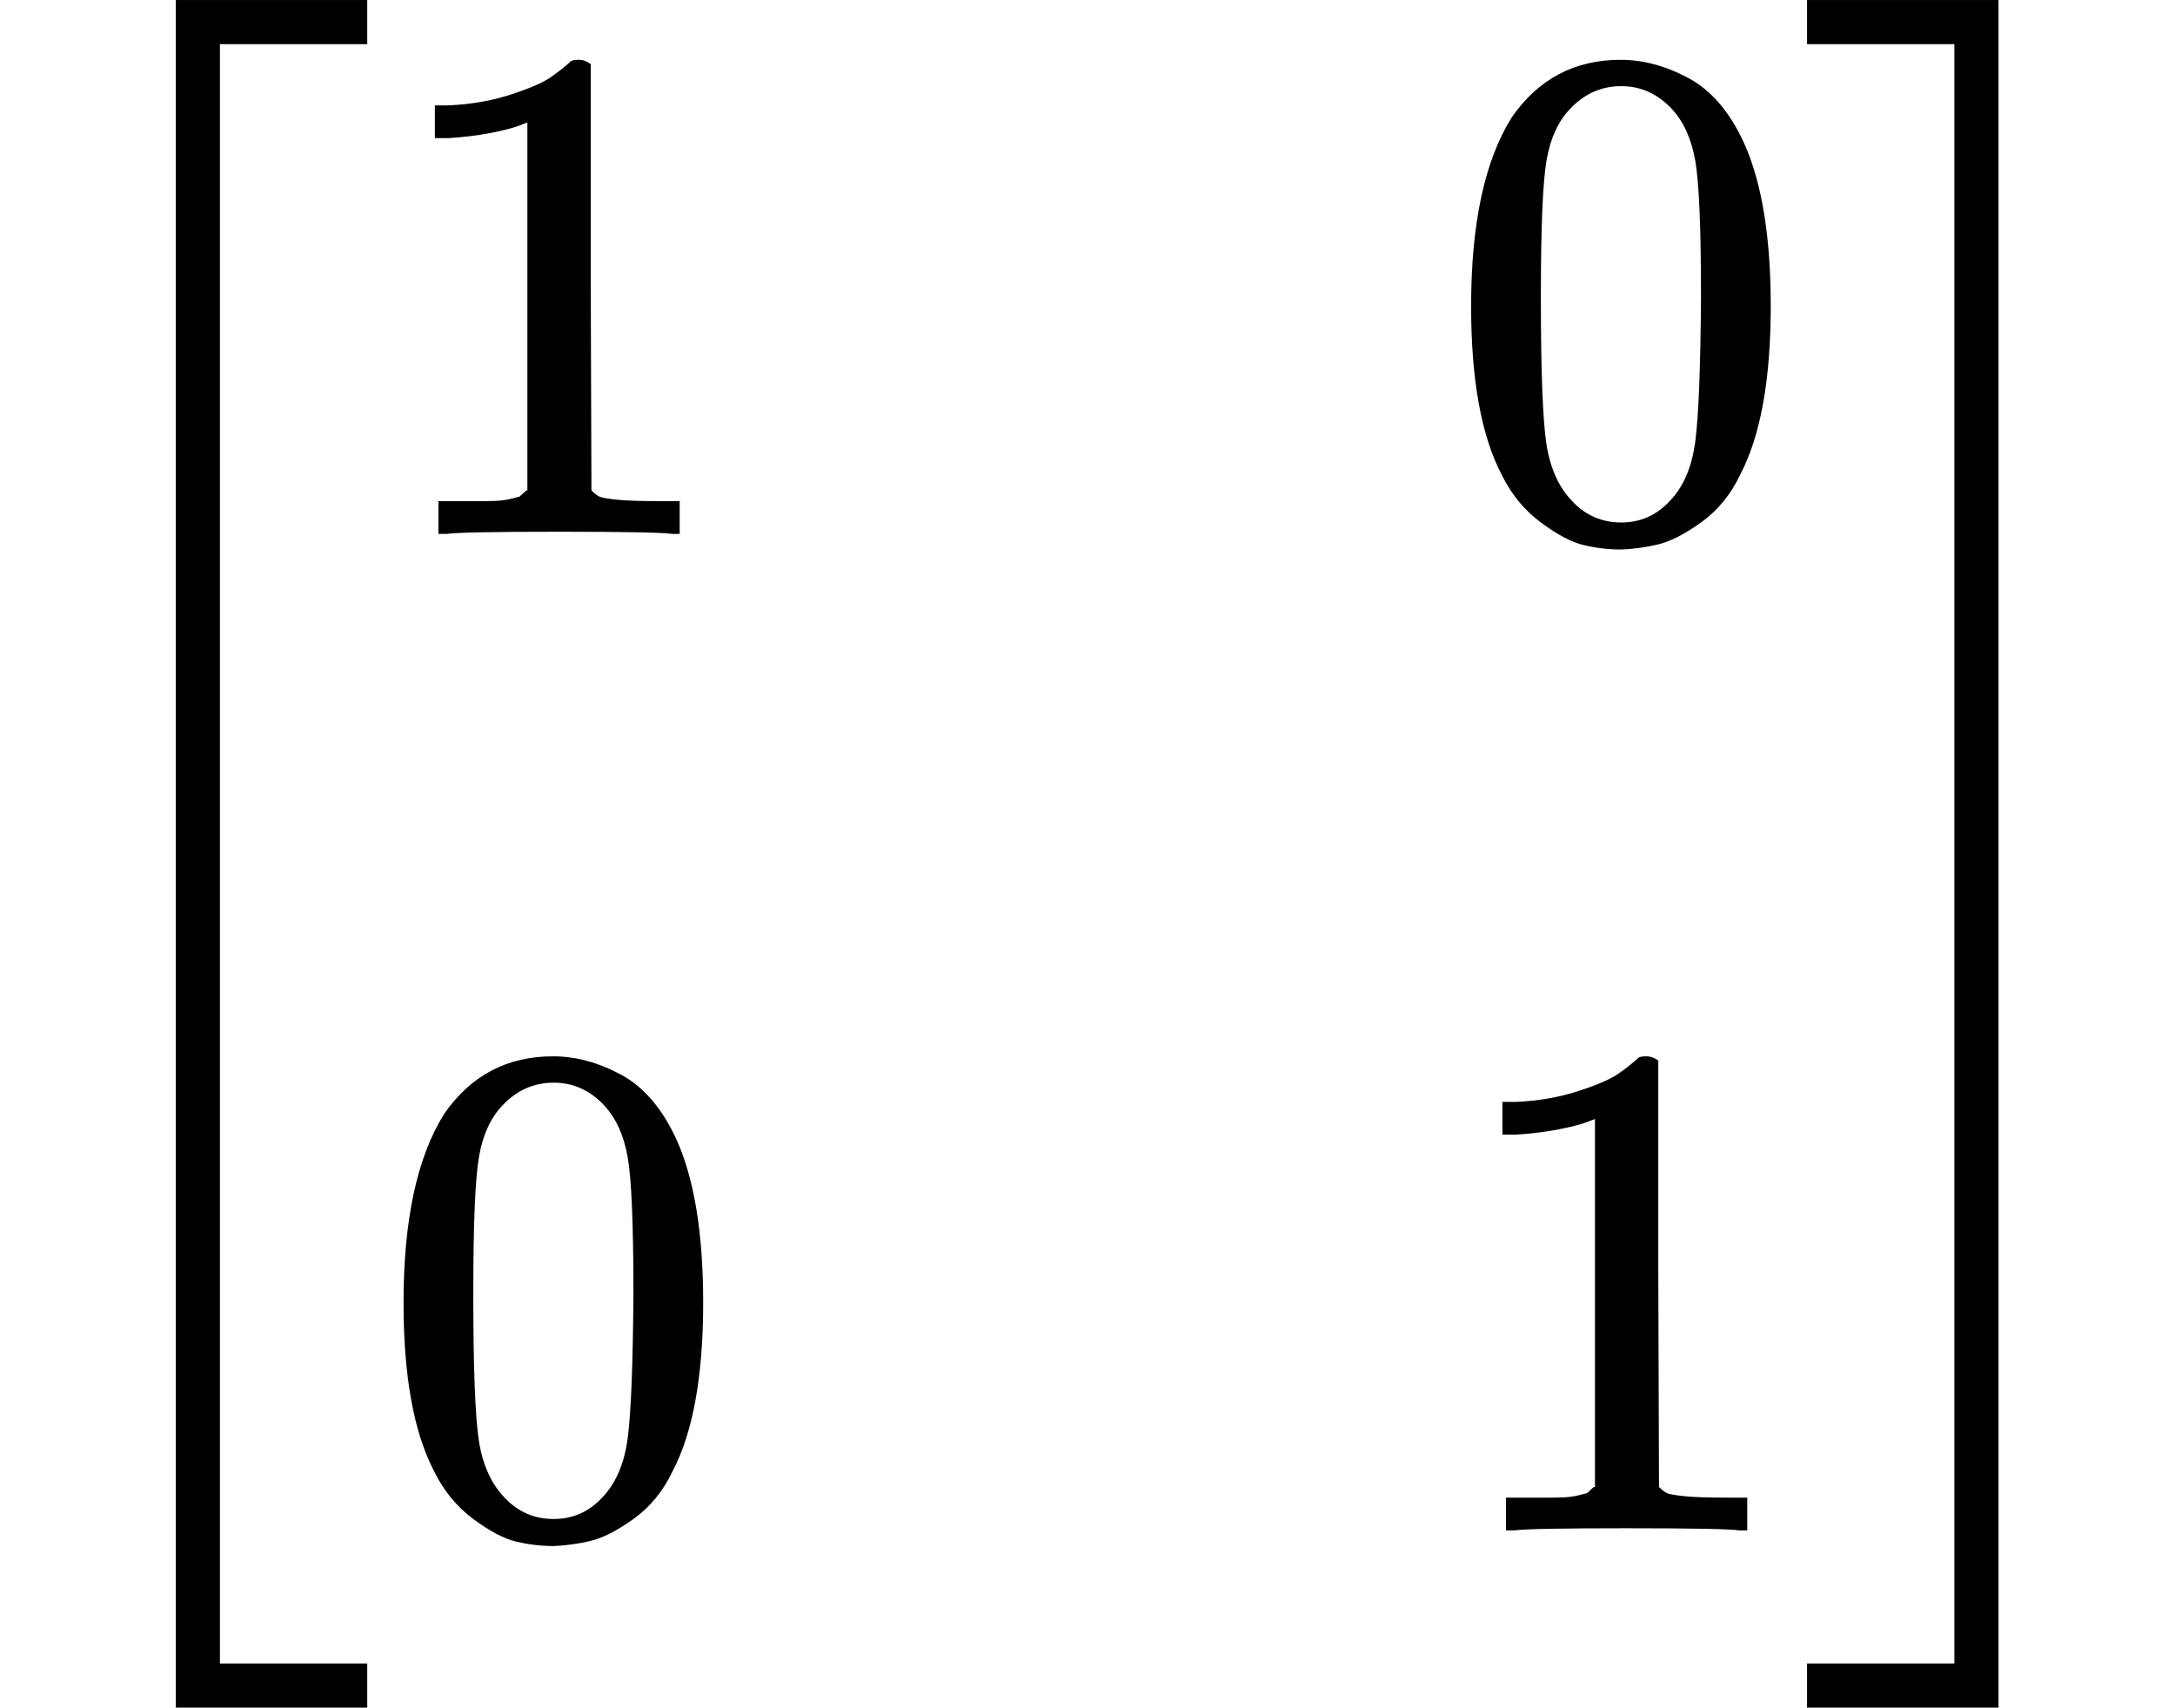
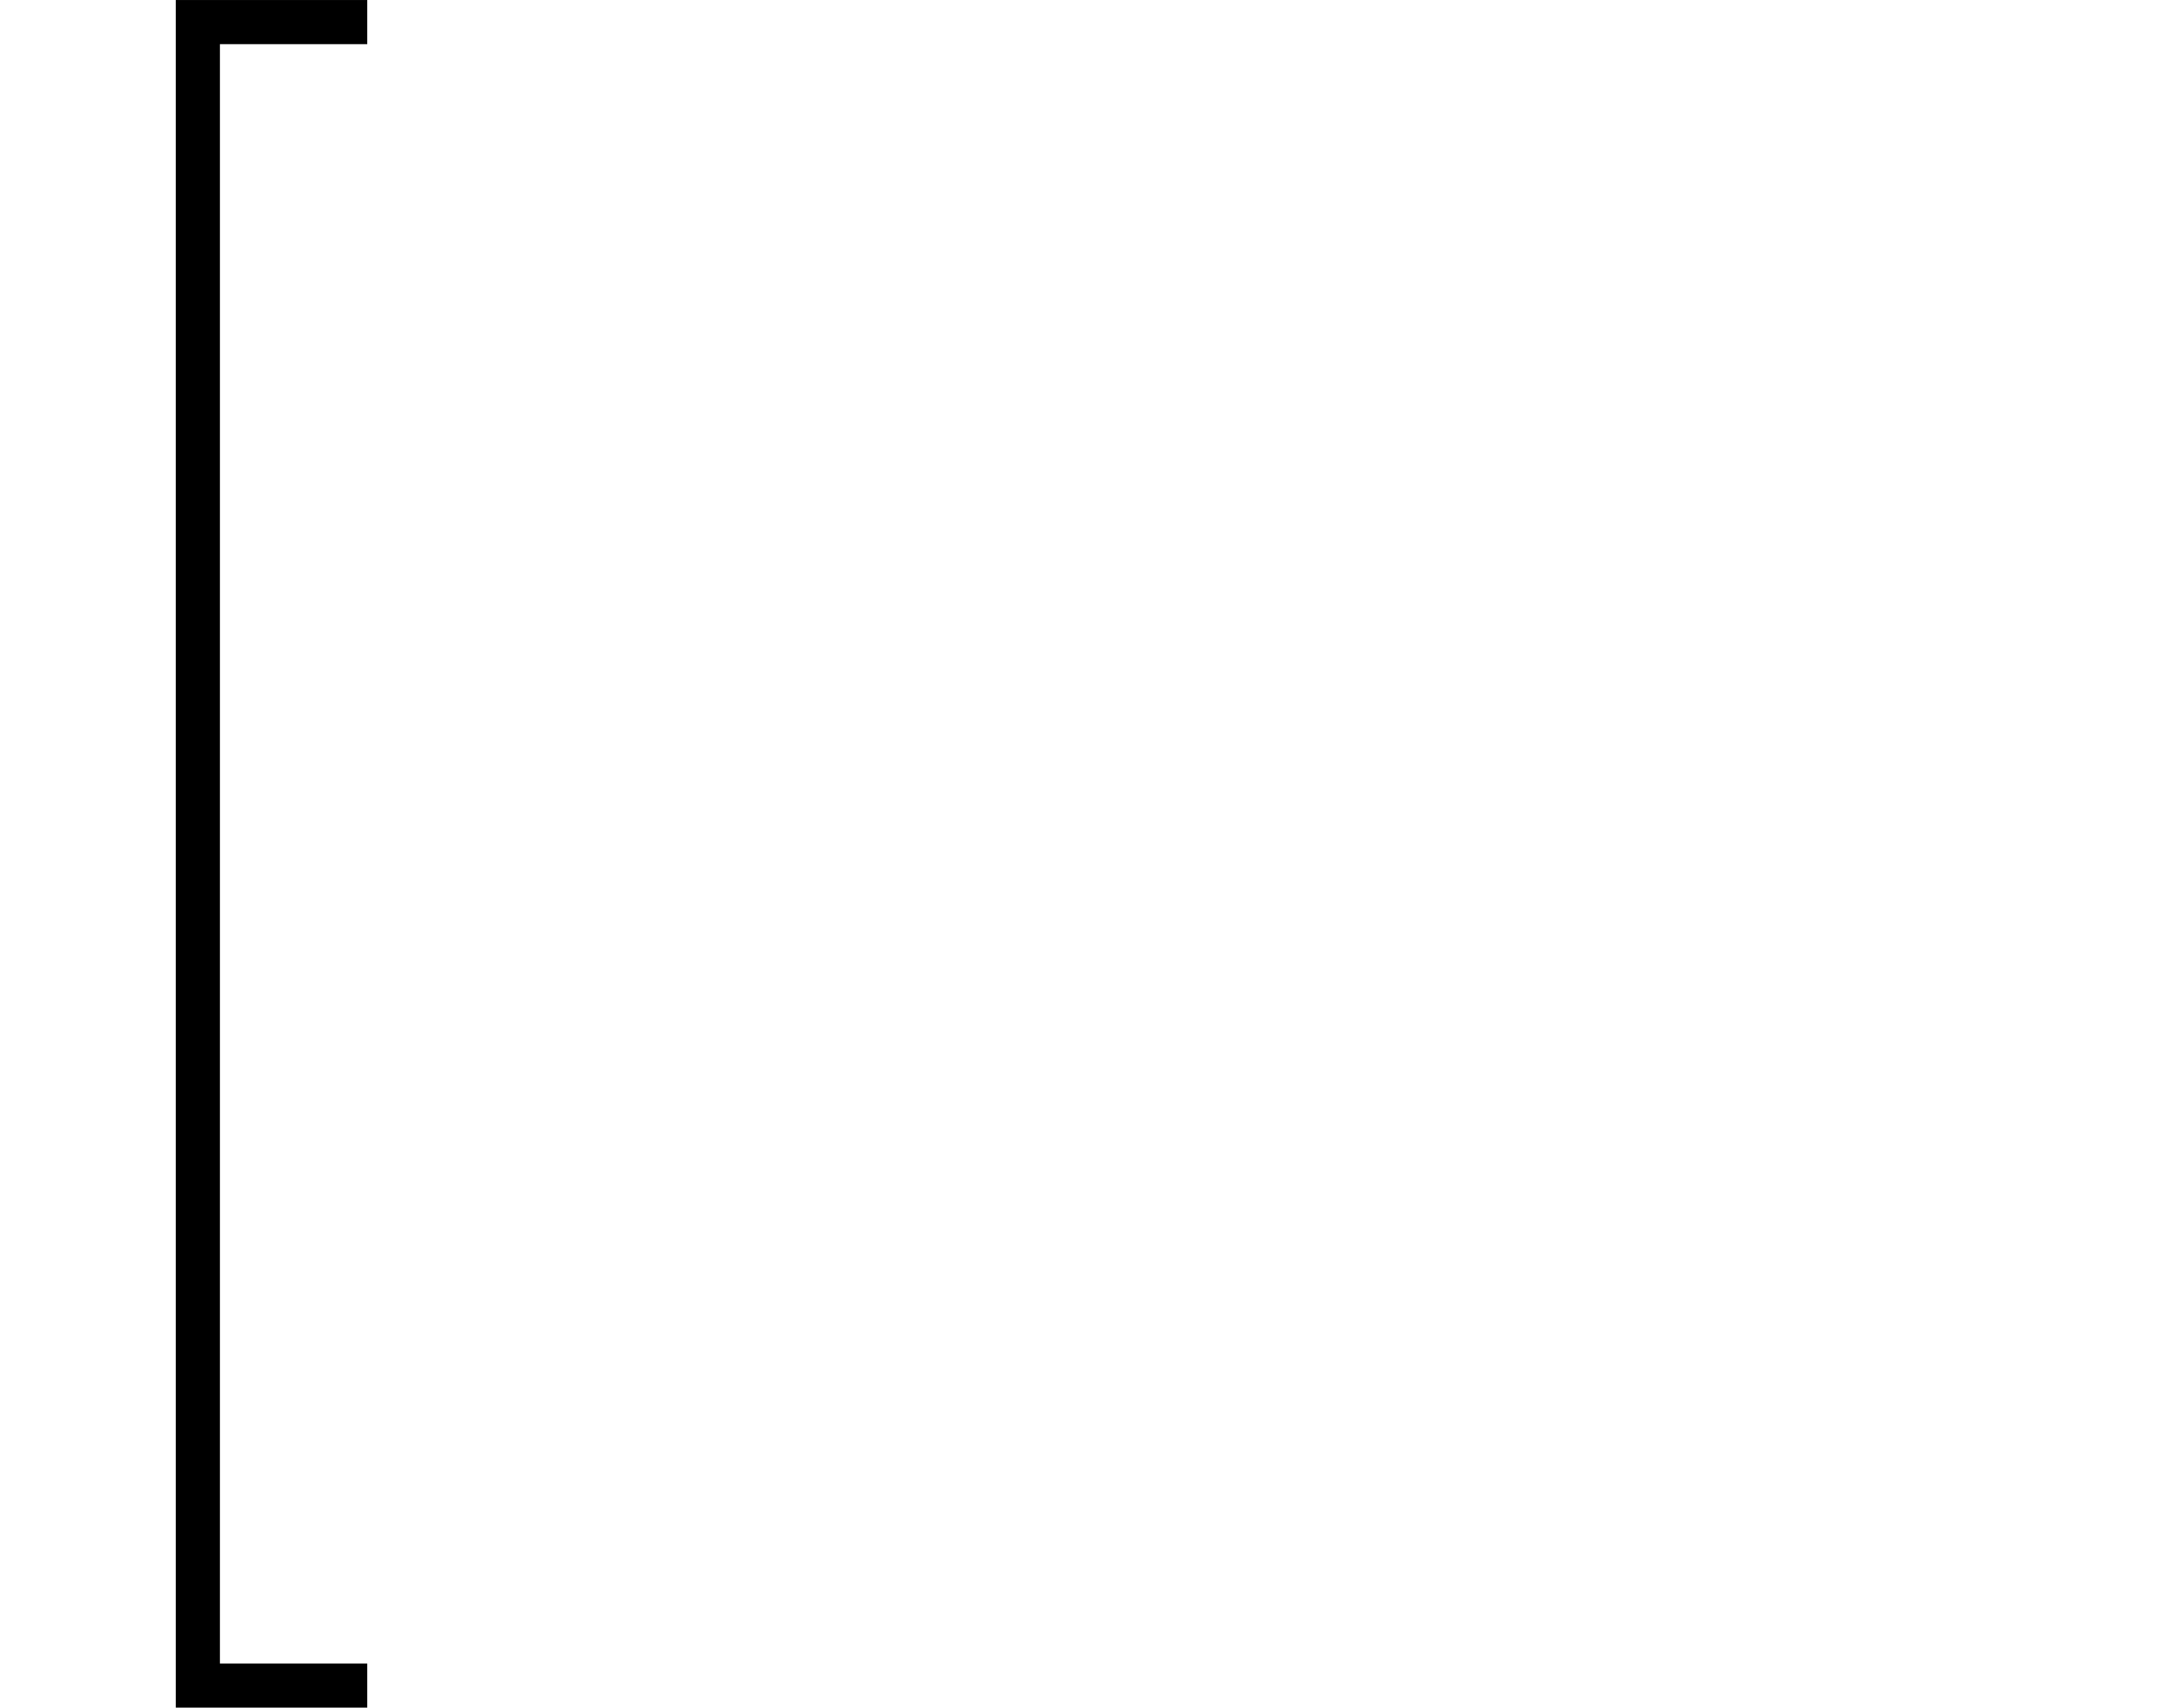
<svg xmlns="http://www.w3.org/2000/svg" xmlns:xlink="http://www.w3.org/1999/xlink" width="6.914ex" height="5.43ex" viewBox="0 -1450 3056 2400" aria-hidden="true">
  <defs>
    <path id="MJX-44-TEX-S3-5B" d="M247 -949V1450H516V1388H309V-887H516V-949H247Z" />
-     <path id="MJX-44-TEX-N-31" d="M213 578L200 573Q186 568 160 563T102 556H83V602H102Q149 604 189 617T245 641T273 663Q275 666 285 666Q294 666 302 660V361L303 61Q310 54 315 52T339 48T401 46H427V0H416Q395 3 257 3Q121 3 100 0H88V46H114Q136 46 152 46T177 47T193 50T201 52T207 57T213 61V578Z" />
-     <path id="MJX-44-TEX-N-30" d="M96 585Q152 666 249 666Q297 666 345 640T423 548Q460 465 460 320Q460 165 417 83Q397 41 362 16T301 -15T250 -22Q224 -22 198 -16T137 16T82 83Q39 165 39 320Q39 494 96 585ZM321 597Q291 629 250 629Q208 629 178 597Q153 571 145 525T137 333Q137 175 145 125T181 46Q209 16 250 16Q290 16 318 46Q347 76 354 130T362 333Q362 478 354 524T321 597Z" />
-     <path id="MJX-44-TEX-S3-5D" d="M11 1388V1450H280V-949H11V-887H218V1388H11Z" />
  </defs>
  <g stroke="currentColor" fill="currentColor" stroke-width="0" transform="matrix(1 0 0 -1 0 0)">
    <g data-mml-node="math">
      <g data-mml-node="mrow">
        <g data-mml-node="mo">
          <use xlink:href="#MJX-44-TEX-S3-5B" />
        </g>
        <g data-mml-node="mtable" transform="translate(528, 0)">
          <g data-mml-node="mtr" transform="translate(0, 700)">
            <g data-mml-node="mtd">
              <g data-mml-node="mn">
                <use xlink:href="#MJX-44-TEX-N-31" />
              </g>
            </g>
            <g data-mml-node="mtd" transform="translate(1500, 0)">
              <g data-mml-node="mn">
                <use xlink:href="#MJX-44-TEX-N-30" />
              </g>
            </g>
          </g>
          <g data-mml-node="mtr" transform="translate(0, -700)">
            <g data-mml-node="mtd">
              <g data-mml-node="mn">
                <use xlink:href="#MJX-44-TEX-N-30" />
              </g>
            </g>
            <g data-mml-node="mtd" transform="translate(1500, 0)">
              <g data-mml-node="mn">
                <use xlink:href="#MJX-44-TEX-N-31" />
              </g>
            </g>
          </g>
        </g>
        <g data-mml-node="mo" transform="translate(2528, 0)">
          <use xlink:href="#MJX-44-TEX-S3-5D" />
        </g>
      </g>
    </g>
  </g>
</svg>